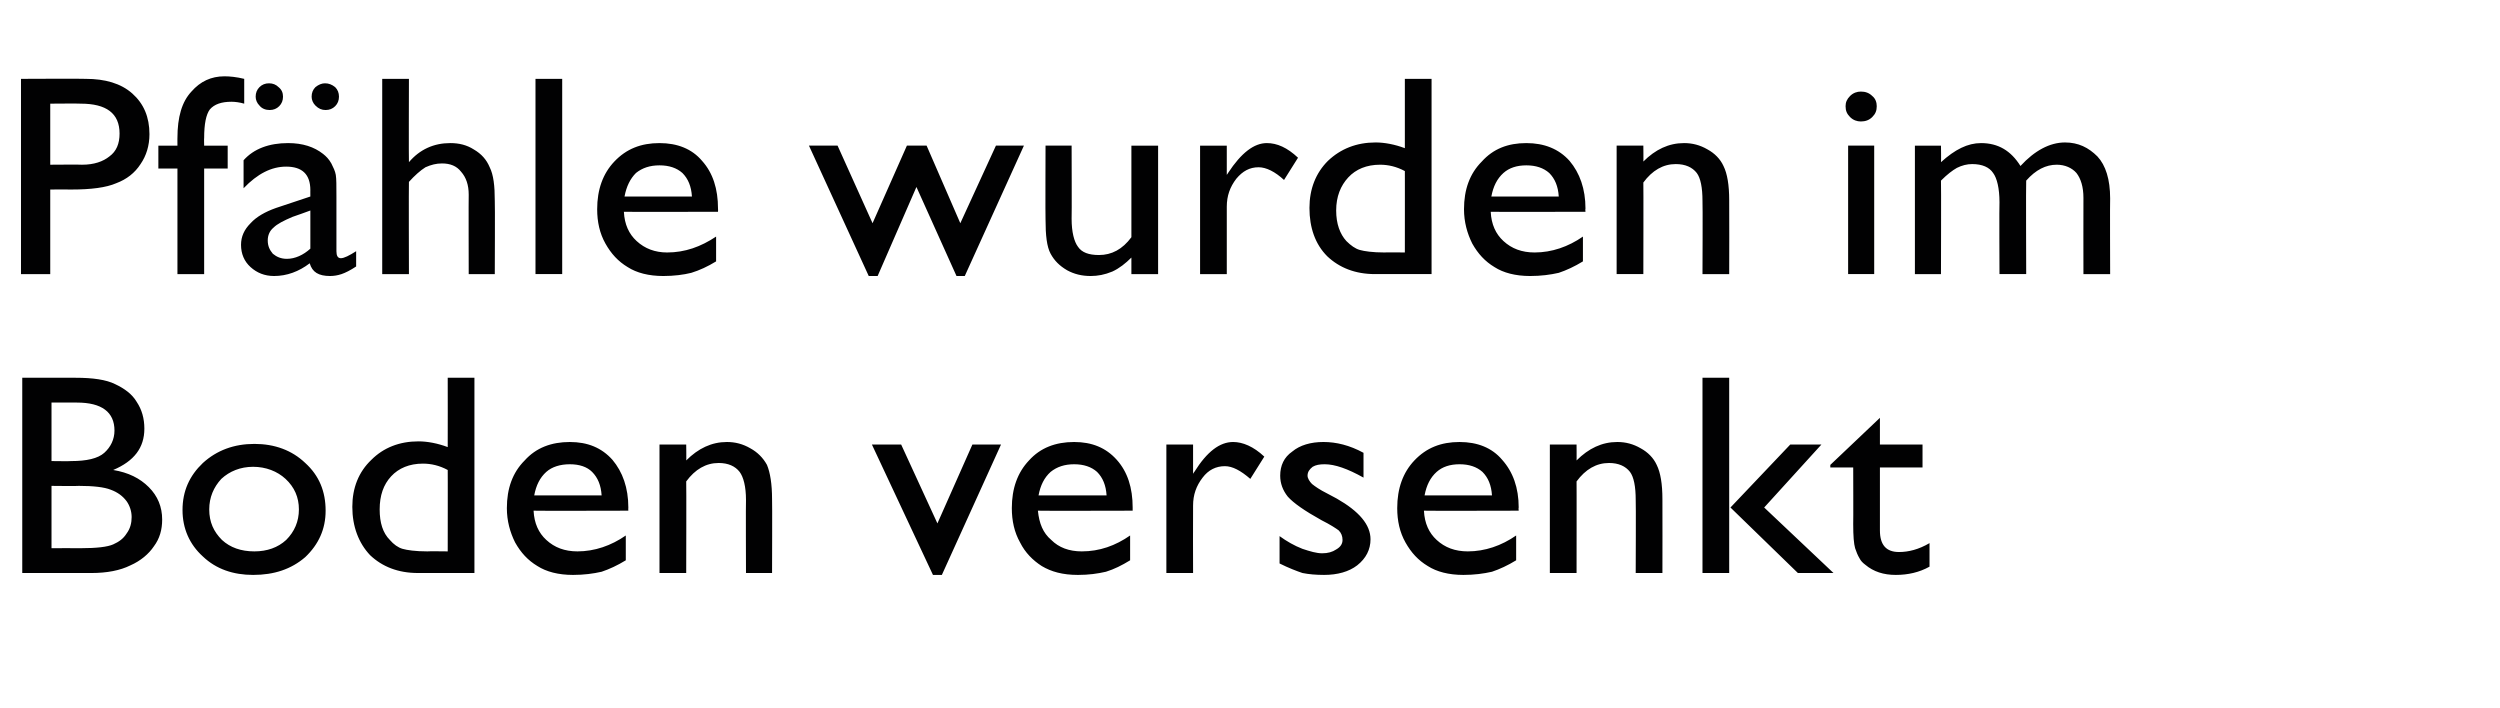
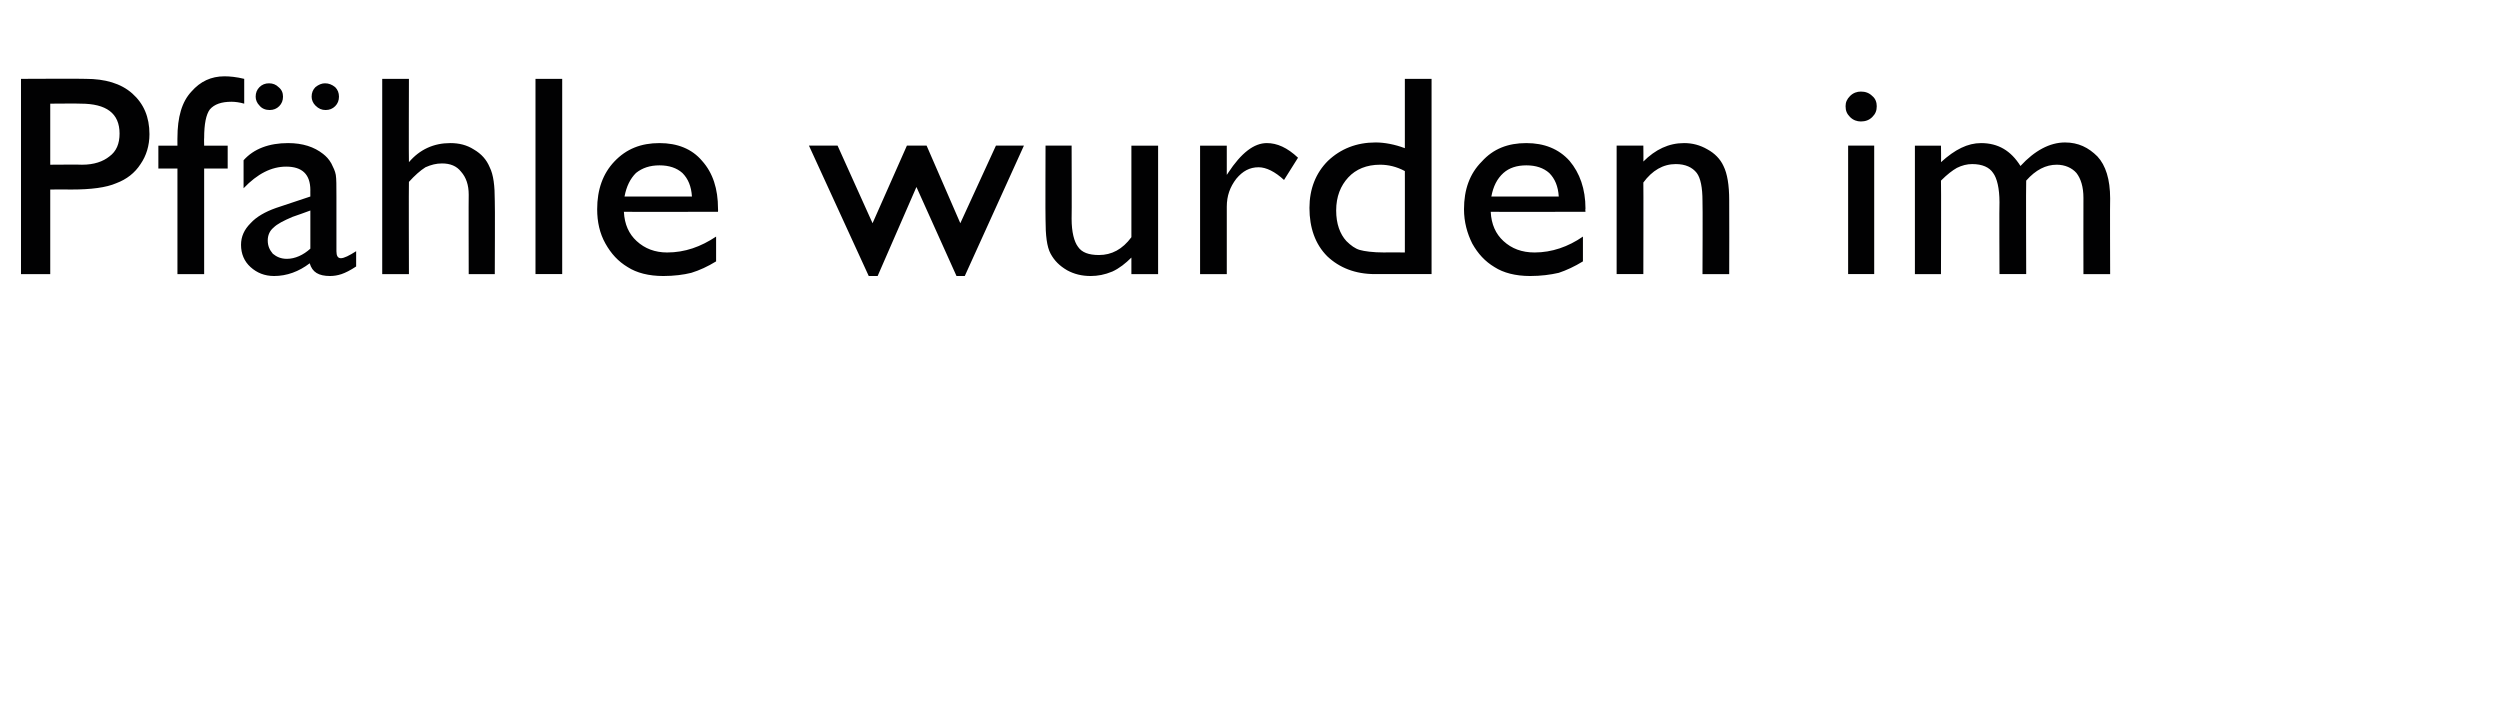
<svg xmlns="http://www.w3.org/2000/svg" version="1.1" width="393.1px" height="111.3px" viewBox="0 -12 393.1 111.3" style="top:-12px">
  <desc>Pf hle wurden im Boden versenkt</desc>
  <defs />
  <g id="Polygon96256">
-     <path d="m14.4 78.1c0-.01-10.9 0-10.9 0l0-30.7c0 0 8.44 0 8.4 0c2.7 0 4.8.3 6.2 1c1.5.7 2.7 1.6 3.4 2.8c.8 1.2 1.2 2.6 1.2 4.2c0 3-1.6 5.1-4.9 6.5c2.4.4 4.2 1.3 5.6 2.7c1.4 1.4 2.1 3.1 2.1 5.1c0 1.6-.4 3-1.3 4.2c-.8 1.2-2.1 2.3-3.7 3c-1.6.8-3.7 1.2-6.1 1.2zm3.6-22.4c0-2.9-2-4.4-5.9-4.4c-.02.01-4 0-4 0l0 9.2c0 0 3.08.04 3.1 0c2.4 0 4.2-.4 5.2-1.3c1-.9 1.6-2.1 1.6-3.5c0 0 0 0 0 0zm-5.6 8.7c.02.05-4.3 0-4.3 0l0 9.8c0 0 4.55-.02 4.6 0c2.5 0 4.2-.2 5.1-.6c.9-.4 1.6-.9 2.1-1.7c.6-.8.8-1.7.8-2.6c0-.9-.3-1.8-.8-2.5c-.6-.8-1.4-1.4-2.5-1.8c-1-.4-2.7-.6-5-.6zm27.6-6.6c3.2 0 5.9 1 8 3c2.2 2 3.2 4.5 3.2 7.5c0 2.9-1.1 5.3-3.2 7.3c-2.2 1.9-4.9 2.8-8.2 2.8c-3.1 0-5.8-.9-7.9-2.9c-2.1-1.9-3.2-4.4-3.2-7.3c0-3 1.1-5.4 3.2-7.4c2.2-2 4.9-3 8.1-3zm-.2 3.6c-2 0-3.7.7-5 1.9c-1.2 1.3-1.9 2.9-1.9 4.8c0 2 .7 3.5 2 4.8c1.3 1.2 3 1.8 5.1 1.8c2 0 3.7-.6 5-1.8c1.3-1.3 2-2.9 2-4.8c0-1.9-.7-3.5-2.1-4.8c-1.3-1.2-3.1-1.9-5.1-1.9zm30.6-14l4.2 0l0 30.7c0 0-8.91-.01-8.9 0c-3.1 0-5.6-1-7.5-2.8c-1.8-1.9-2.8-4.5-2.8-7.6c0-3 1-5.5 3-7.4c1.9-1.9 4.4-2.9 7.4-2.9c1.4 0 3 .3 4.6.9c.02-.01 0-10.9 0-10.9zm0 27.3c0 0 .02-12.85 0-12.8c-1.3-.7-2.6-1-3.9-1c-2.1 0-3.8.7-5 2c-1.2 1.3-1.8 3-1.8 5.2c0 2.1.5 3.7 1.6 4.8c.6.7 1.3 1.2 2 1.4c.7.2 2 .4 3.9.4c-.02-.04 3.2 0 3.2 0zm28.4-6.4c0 0-14.89.04-14.9 0c.1 2 .8 3.5 2 4.6c1.3 1.2 2.9 1.8 4.9 1.8c2.7 0 5.3-.9 7.6-2.5c0 0 0 3.9 0 3.9c-1.3.8-2.6 1.4-3.8 1.8c-1.3.3-2.8.5-4.5.5c-2.3 0-4.2-.5-5.6-1.4c-1.5-.9-2.6-2.1-3.5-3.7c-.8-1.6-1.3-3.4-1.3-5.4c0-3.1.9-5.6 2.8-7.5c1.8-2 4.2-2.9 7.1-2.9c2.8 0 5 .9 6.7 2.8c1.6 1.9 2.5 4.4 2.5 7.5c-.03.03 0 .5 0 .5zm-14.8-2.4c0 0 10.6 0 10.6 0c-.1-1.6-.6-2.8-1.5-3.7c-.8-.8-2-1.2-3.5-1.2c-1.5 0-2.8.4-3.7 1.2c-1 .9-1.6 2.1-1.9 3.7zm23.9-8c0 0 .04 2.55 0 2.5c1.9-1.9 4-2.9 6.4-2.9c1.3 0 2.5.3 3.7 1c1.1.6 2 1.5 2.6 2.6c.5 1.2.8 3 .8 5.4c.04.03 0 11.6 0 11.6l-4.1 0c0 0-.04-11.52 0-11.5c0-2.1-.4-3.6-1-4.4c-.7-.9-1.8-1.4-3.3-1.4c-2 0-3.7 1-5.1 2.9c.04-.04 0 14.4 0 14.4l-4.2 0l0-20.2l4.2 0zm45 0l4.5 0l-9.3 20.5l-1.4 0l-9.6-20.5l4.6 0l5.7 12.4l5.5-12.4zm25.2 10.4c0 0-14.86.04-14.9 0c.2 2 .8 3.5 2.1 4.6c1.2 1.2 2.8 1.8 4.8 1.8c2.8 0 5.3-.9 7.6-2.5c0 0 0 3.9 0 3.9c-1.3.8-2.5 1.4-3.8 1.8c-1.3.3-2.7.5-4.4.5c-2.4 0-4.2-.5-5.7-1.4c-1.4-.9-2.6-2.1-3.4-3.7c-.9-1.6-1.3-3.4-1.3-5.4c0-3.1.9-5.6 2.7-7.5c1.8-2 4.2-2.9 7.1-2.9c2.8 0 5 .9 6.7 2.8c1.7 1.9 2.5 4.4 2.5 7.5c0 .03 0 .5 0 .5zm-14.8-2.4c0 0 10.7 0 10.7 0c-.1-1.6-.6-2.8-1.5-3.7c-.9-.8-2.1-1.2-3.6-1.2c-1.5 0-2.7.4-3.7 1.2c-1 .9-1.6 2.1-1.9 3.7zm24.3-8l0 4.6c0 0 .2-.34.2-.3c2-3.2 4-4.7 6.1-4.7c1.5 0 3.2.7 4.9 2.3c0 0-2.2 3.5-2.2 3.5c-1.5-1.3-2.8-2-4-2c-1.4 0-2.6.6-3.5 1.8c-1 1.3-1.5 2.7-1.5 4.4c-.03.02 0 10.6 0 10.6l-4.2 0l0-20.2l4.2 0zm13.6 18.7c0 0 0-4.3 0-4.3c1.1.8 2.3 1.5 3.6 2c1.2.4 2.2.7 3.1.7c.9 0 1.6-.2 2.2-.6c.7-.4 1-.9 1-1.5c0-.6-.2-1.1-.6-1.5c-.4-.3-1.3-.9-2.7-1.6c-2.7-1.5-4.4-2.7-5.3-3.7c-.8-1-1.2-2.1-1.2-3.3c0-1.6.6-2.9 1.9-3.8c1.2-1 2.9-1.5 4.9-1.5c2 0 4.1.5 6.3 1.7c0 0 0 3.9 0 3.9c-2.5-1.4-4.5-2.1-6.1-2.1c-.8 0-1.4.1-1.9.4c-.5.4-.8.8-.8 1.4c0 .4.3.9.7 1.3c.5.4 1.2.9 2.4 1.5c0 0 1.5.8 1.5.8c3.5 2 5.3 4.1 5.3 6.4c0 1.6-.7 3-2.1 4.1c-1.3 1-3.1 1.5-5.2 1.5c-1.3 0-2.4-.1-3.4-.3c-.9-.3-2.2-.8-3.6-1.5zm37.6-8.3c0 0-14.91.04-14.9 0c.1 2 .8 3.5 2 4.6c1.3 1.2 2.9 1.8 4.9 1.8c2.7 0 5.3-.9 7.6-2.5c0 0 0 3.9 0 3.9c-1.3.8-2.6 1.4-3.8 1.8c-1.3.3-2.8.5-4.5.5c-2.3 0-4.2-.5-5.6-1.4c-1.5-.9-2.6-2.1-3.5-3.7c-.9-1.6-1.3-3.4-1.3-5.4c0-3.1.9-5.6 2.7-7.5c1.9-2 4.2-2.9 7.1-2.9c2.8 0 5.1.9 6.7 2.8c1.7 1.9 2.6 4.4 2.6 7.5c-.05.03 0 .5 0 .5zm-14.8-2.4c0 0 10.6 0 10.6 0c-.1-1.6-.6-2.8-1.5-3.7c-.9-.8-2.1-1.2-3.6-1.2c-1.5 0-2.7.4-3.6 1.2c-1 .9-1.6 2.1-1.9 3.7zm23.9-8c0 0 .02 2.55 0 2.5c1.9-1.9 4-2.9 6.4-2.9c1.3 0 2.5.3 3.7 1c1.1.6 2 1.5 2.5 2.6c.6 1.2.9 3 .9 5.4c.02.03 0 11.6 0 11.6l-4.2 0c0 0 .05-11.52 0-11.5c0-2.1-.3-3.6-.9-4.4c-.7-.9-1.8-1.4-3.3-1.4c-2 0-3.7 1-5.1 2.9c.02-.04 0 14.4 0 14.4l-4.2 0l0-20.2l4.2 0zm33.6 0l4.9 0l-9 9.9l10.9 10.3l-5.6 0l-10.6-10.3l9.4-9.9zm-13.8-10.5l4.2 0l0 30.7l-4.2 0l0-30.7zm20.1 13.7l7.8-7.4l0 4.2l6.7 0l0 3.6l-6.7 0c0 0 .01 9.87 0 9.9c0 2.3 1 3.4 3 3.4c1.5 0 3.1-.4 4.8-1.4c0 0 0 3.7 0 3.7c-1.6.9-3.4 1.3-5.3 1.3c-1.9 0-3.5-.5-4.8-1.6c-.4-.3-.7-.6-.9-1c-.3-.5-.5-1-.7-1.6c-.2-.7-.3-1.9-.3-3.8c.03.04 0-8.9 0-8.9l-3.6 0l0-.4z" stroke="none" fill="#010102" />
-   </g>
+     </g>
  <g id="Polygon96255">
    <path d="m3.3 31.1l0-30.7c0 0 10.16-.05 10.2 0c3 0 5.5.7 7.3 2.3c1.8 1.6 2.7 3.7 2.7 6.4c0 1.8-.5 3.4-1.4 4.7c-.9 1.4-2.2 2.4-3.8 3c-1.6.7-4 1-7 1c0-.02-3.4 0-3.4 0l0 13.3l-4.6 0zm15.5-22.1c0-3.2-2.1-4.7-6.1-4.7c-.05-.04-4.8 0-4.8 0l0 9.6c0 0 5.03-.04 5 0c1.9 0 3.3-.5 4.3-1.3c1.1-.8 1.6-2 1.6-3.6c0 0 0 0 0 0zm9.1 1.9c0 0-.01-1.23 0-1.2c0-3.3.7-5.7 2.2-7.3c1.4-1.6 3.1-2.4 5.2-2.4c.8 0 1.9.1 3.1.4c0 0 0 3.9 0 3.9c-.7-.2-1.4-.3-2-.3c-1.6 0-2.7.4-3.4 1.2c-.6.8-.9 2.3-.9 4.5c-.03-.03 0 1.2 0 1.2l3.7 0l0 3.6l-3.7 0l0 16.6l-4.2 0l0-16.6l-3 0l0-3.6l3 0zm25 8c0 0 0 8.6 0 8.6c0 .7.2 1.1.7 1.1c.5 0 1.3-.4 2.4-1.1c0 0 0 2.4 0 2.4c-.9.6-1.7 1-2.3 1.2c-.6.2-1.2.3-1.8.3c-1.8 0-2.8-.6-3.2-2c-1.7 1.3-3.6 2-5.6 2c-1.5 0-2.7-.5-3.7-1.4c-1-.9-1.5-2.1-1.5-3.5c0-1.3.5-2.4 1.5-3.4c.9-1 2.3-1.8 4-2.4c.04 0 5.4-1.8 5.4-1.8c0 0-.01-1.04 0-1c0-2.5-1.3-3.7-3.8-3.7c-2.3 0-4.5 1.1-6.7 3.4c0 0 0-4.4 0-4.4c1.6-1.8 4-2.7 7-2.7c2.3 0 4.1.6 5.5 1.7c.5.4.9.8 1.3 1.5c.3.6.6 1.2.7 1.8c.1.6.1 1.7.1 3.4zm-7.8 9.8c1.3 0 2.6-.6 3.7-1.6c-.01-.01 0-6 0-6c0 0-2.81 1.03-2.8 1c-1.4.6-2.4 1.1-3 1.7c-.6.5-.9 1.2-.9 2c0 .9.3 1.5.8 2.1c.6.5 1.3.8 2.2.8c0 0 0 0 0 0zm-2.8-27.6c.6 0 1.1.2 1.5.6c.5.4.7.9.7 1.5c0 .6-.2 1.1-.6 1.5c-.4.4-.9.6-1.5.6c-.6 0-1.2-.2-1.6-.7c-.4-.4-.6-.9-.6-1.4c0-.6.2-1.1.6-1.5c.4-.4.9-.6 1.5-.6zm8.8 0c.6 0 1.1.2 1.6.6c.4.4.6.9.6 1.5c0 .6-.2 1.1-.6 1.5c-.4.4-.9.6-1.5.6c-.6 0-1.1-.2-1.6-.7c-.4-.4-.6-.9-.6-1.4c0-.6.2-1.1.6-1.5c.5-.4 1-.6 1.5-.6zm9-.7l4.2 0c0 0-.04 13.14 0 13.1c1.7-2 3.9-3 6.5-3c1.4 0 2.6.3 3.7 1c1.2.7 2 1.6 2.5 2.8c.6 1.2.8 2.9.8 5.3c.05-.02 0 11.5 0 11.5l-4.1 0c0 0-.03-12.51 0-12.5c0-1.5-.4-2.7-1.2-3.6c-.7-.9-1.7-1.3-3-1.3c-.9 0-1.7.2-2.6.6c-.8.5-1.7 1.3-2.6 2.3c-.04.01 0 14.5 0 14.5l-4.2 0l0-30.7zm24.1 0l4.2 0l0 30.7l-4.2 0l0-30.7zm28.7 20.9c0 0-14.82.04-14.8 0c.1 2 .8 3.5 2 4.6c1.3 1.2 2.9 1.8 4.8 1.8c2.8 0 5.3-.9 7.7-2.5c0 0 0 3.9 0 3.9c-1.3.8-2.6 1.4-3.9 1.8c-1.2.3-2.7.5-4.4.5c-2.3 0-4.2-.5-5.6-1.4c-1.5-.9-2.6-2.1-3.5-3.7c-.9-1.6-1.3-3.4-1.3-5.4c0-3.1.9-5.6 2.7-7.5c1.9-2 4.2-2.9 7.1-2.9c2.8 0 5.1.9 6.7 2.8c1.7 1.9 2.5 4.4 2.5 7.5c.03.03 0 .5 0 .5zm-14.7-2.4c0 0 10.6 0 10.6 0c-.1-1.6-.6-2.8-1.5-3.7c-.9-.8-2.1-1.2-3.6-1.2c-1.5 0-2.7.4-3.7 1.2c-.9.9-1.5 2.1-1.8 3.7zm58.4-8l4.4 0l-9.3 20.5l-1.3 0l-6.3-14l-6.1 14l-1.4 0l-9.4-20.5l4.5 0l5.5 12.2l5.4-12.2l3.1 0l5.3 12.2l5.6-12.2zm21.3 20.2c0 0 0-2.6 0-2.6c-.9.9-1.9 1.7-3 2.2c-1.2.5-2.3.7-3.4.7c-1.4 0-2.6-.3-3.7-.9c-1.2-.7-2-1.5-2.6-2.6c-.6-1.1-.8-2.9-.8-5.4c-.04-.04 0-11.6 0-11.6l4.1 0c0 0 .04 11.5 0 11.5c0 2.1.4 3.6 1 4.4c.6.9 1.7 1.3 3.3 1.3c2 0 3.7-.9 5.1-2.8c0 .01 0-14.4 0-14.4l4.2 0l0 20.2l-4.2 0zm15-20.2l0 4.6c0 0 .24-.34.2-.3c2.1-3.2 4.1-4.7 6.1-4.7c1.6 0 3.2.7 4.9 2.3c0 0-2.2 3.5-2.2 3.5c-1.4-1.3-2.8-2-4-2c-1.4 0-2.5.6-3.5 1.8c-1 1.3-1.5 2.7-1.5 4.4c.01.02 0 10.6 0 10.6l-4.2 0l0-20.2l4.2 0zm28-10.5l4.2 0l0 30.7c0 0-8.92-.01-8.9 0c-3.1 0-5.6-1-7.5-2.8c-1.9-1.9-2.8-4.5-2.8-7.6c0-3 1-5.5 2.9-7.4c2-1.9 4.5-2.9 7.5-2.9c1.4 0 3 .3 4.6.9c.01-.01 0-10.9 0-10.9zm0 27.3c0 0 .01-12.85 0-12.8c-1.3-.7-2.6-1-3.9-1c-2.1 0-3.8.7-5 2c-1.2 1.3-1.9 3-1.9 5.2c0 2.1.6 3.7 1.6 4.8c.7.7 1.4 1.2 2.1 1.4c.7.2 2 .4 3.9.4c-.03-.04 3.2 0 3.2 0zm28.4-6.4c0 0-14.9.04-14.9 0c.1 2 .8 3.5 2 4.6c1.3 1.2 2.9 1.8 4.9 1.8c2.7 0 5.3-.9 7.6-2.5c0 0 0 3.9 0 3.9c-1.3.8-2.6 1.4-3.8 1.8c-1.3.3-2.8.5-4.5.5c-2.3 0-4.2-.5-5.6-1.4c-1.5-.9-2.6-2.1-3.5-3.7c-.8-1.6-1.3-3.4-1.3-5.4c0-3.1.9-5.6 2.8-7.5c1.8-2 4.1-2.9 7-2.9c2.8 0 5.1.9 6.8 2.8c1.6 1.9 2.5 4.4 2.5 7.5c-.05.03 0 .5 0 .5zm-14.8-2.4c0 0 10.6 0 10.6 0c-.1-1.6-.6-2.8-1.5-3.7c-.9-.8-2.1-1.2-3.6-1.2c-1.5 0-2.7.4-3.6 1.2c-1 .9-1.6 2.1-1.9 3.7zm23.9-8c0 0 .03 2.55 0 2.5c1.9-1.9 4-2.9 6.4-2.9c1.3 0 2.5.3 3.7 1c1.1.6 2 1.5 2.5 2.6c.6 1.2.9 3 .9 5.4c.03.03 0 11.6 0 11.6l-4.2 0c0 0 .05-11.52 0-11.5c0-2.1-.3-3.6-.9-4.4c-.7-.9-1.8-1.4-3.3-1.4c-2 0-3.7 1-5.1 2.9c.03-.04 0 14.4 0 14.4l-4.2 0l0-20.2l4.2 0zm34.2-8.5c.7 0 1.3.2 1.8.7c.5.4.7 1 .7 1.6c0 .7-.2 1.2-.7 1.7c-.5.5-1.1.7-1.8.7c-.6 0-1.2-.2-1.7-.7c-.5-.5-.7-1-.7-1.7c0-.6.2-1.1.7-1.6c.5-.5 1.1-.7 1.7-.7zm-2 8.5l4.1 0l0 20.2l-4.1 0l0-20.2zm32.8 3c-1.7 0-3.3.8-4.8 2.5c-.05.01 0 14.7 0 14.7l-4.2 0c0 0-.05-11.26 0-11.3c0-2.2-.4-3.8-1-4.6c-.6-.9-1.7-1.4-3.3-1.4c-.8 0-1.6.2-2.4.6c-.7.4-1.5 1-2.5 2c.04.01 0 14.7 0 14.7l-4.1 0l0-20.2l4.1 0c0 0 .04 2.64 0 2.6c2.2-2 4.2-3 6.3-3c2.7 0 4.7 1.2 6.2 3.6c2.2-2.4 4.6-3.7 7-3.7c2.1 0 3.7.8 5.1 2.2c1.3 1.4 2 3.6 2 6.6c-.04-.04 0 11.9 0 11.9l-4.2 0c0 0-.02-11.98 0-12c0-1.7-.4-3-1.1-3.9c-.7-.8-1.8-1.3-3.1-1.3c0 0 0 0 0 0z" stroke="none" fill="#010102" />
  </g>
</svg>